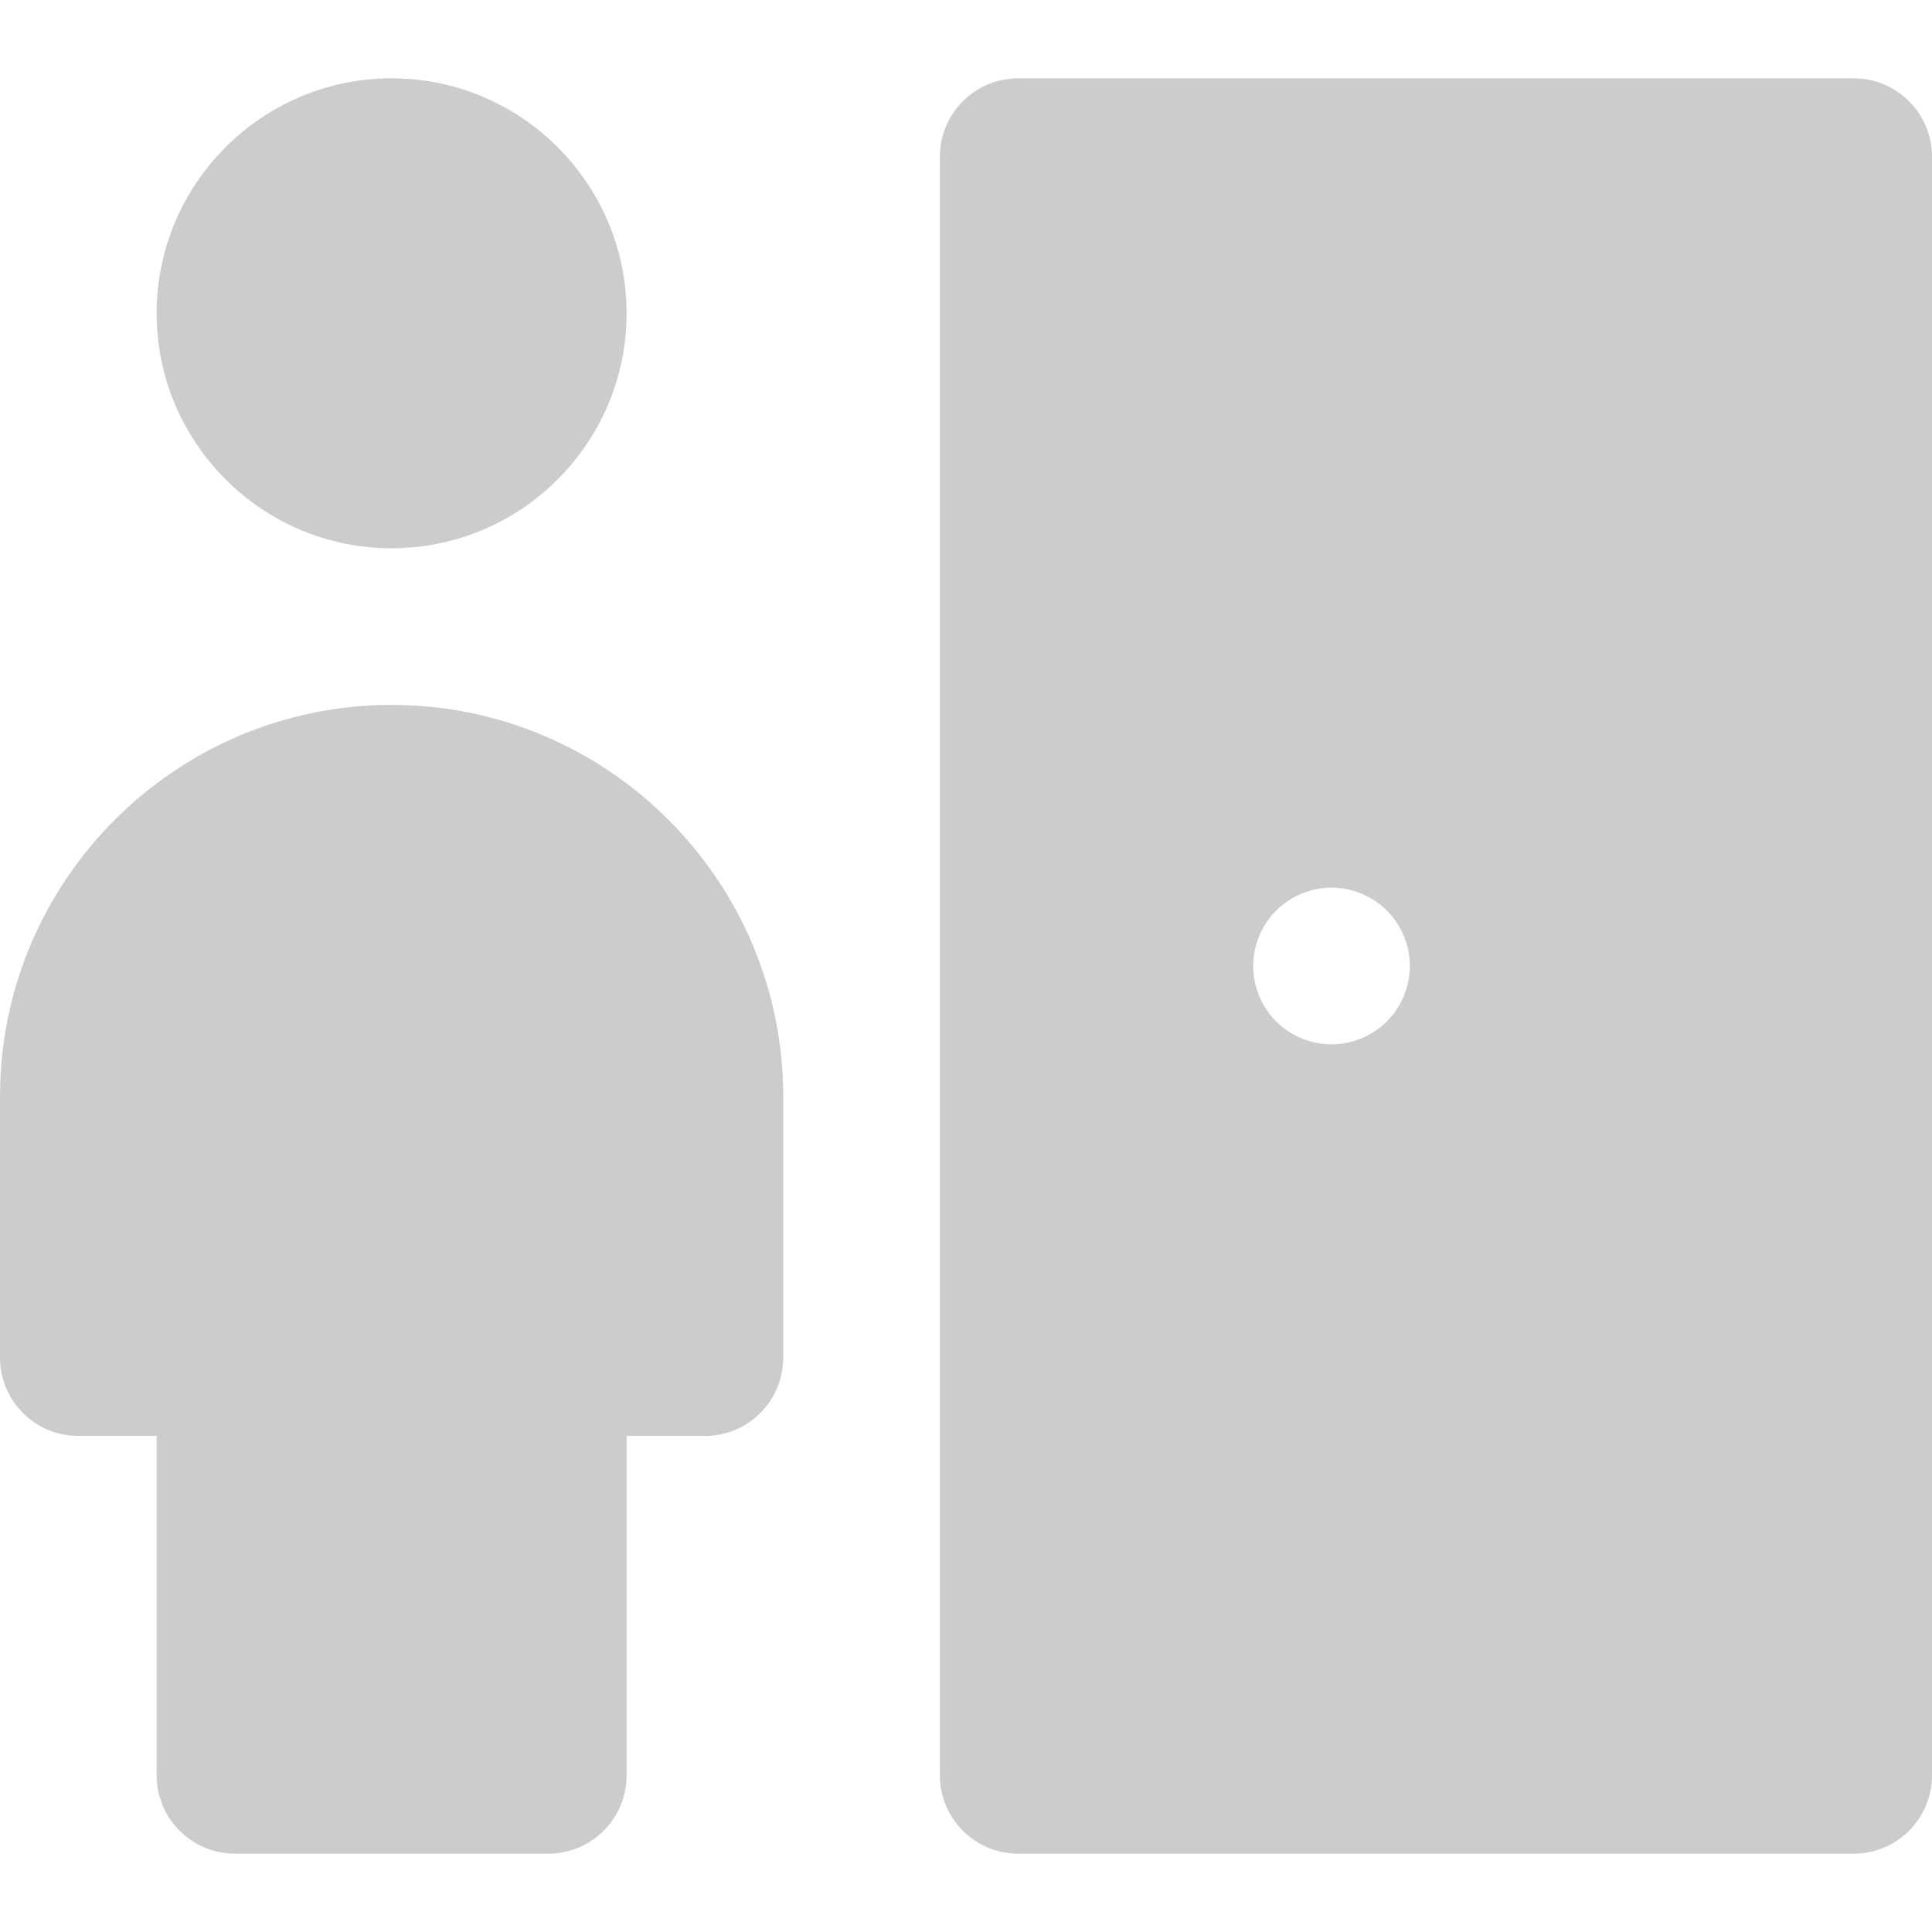
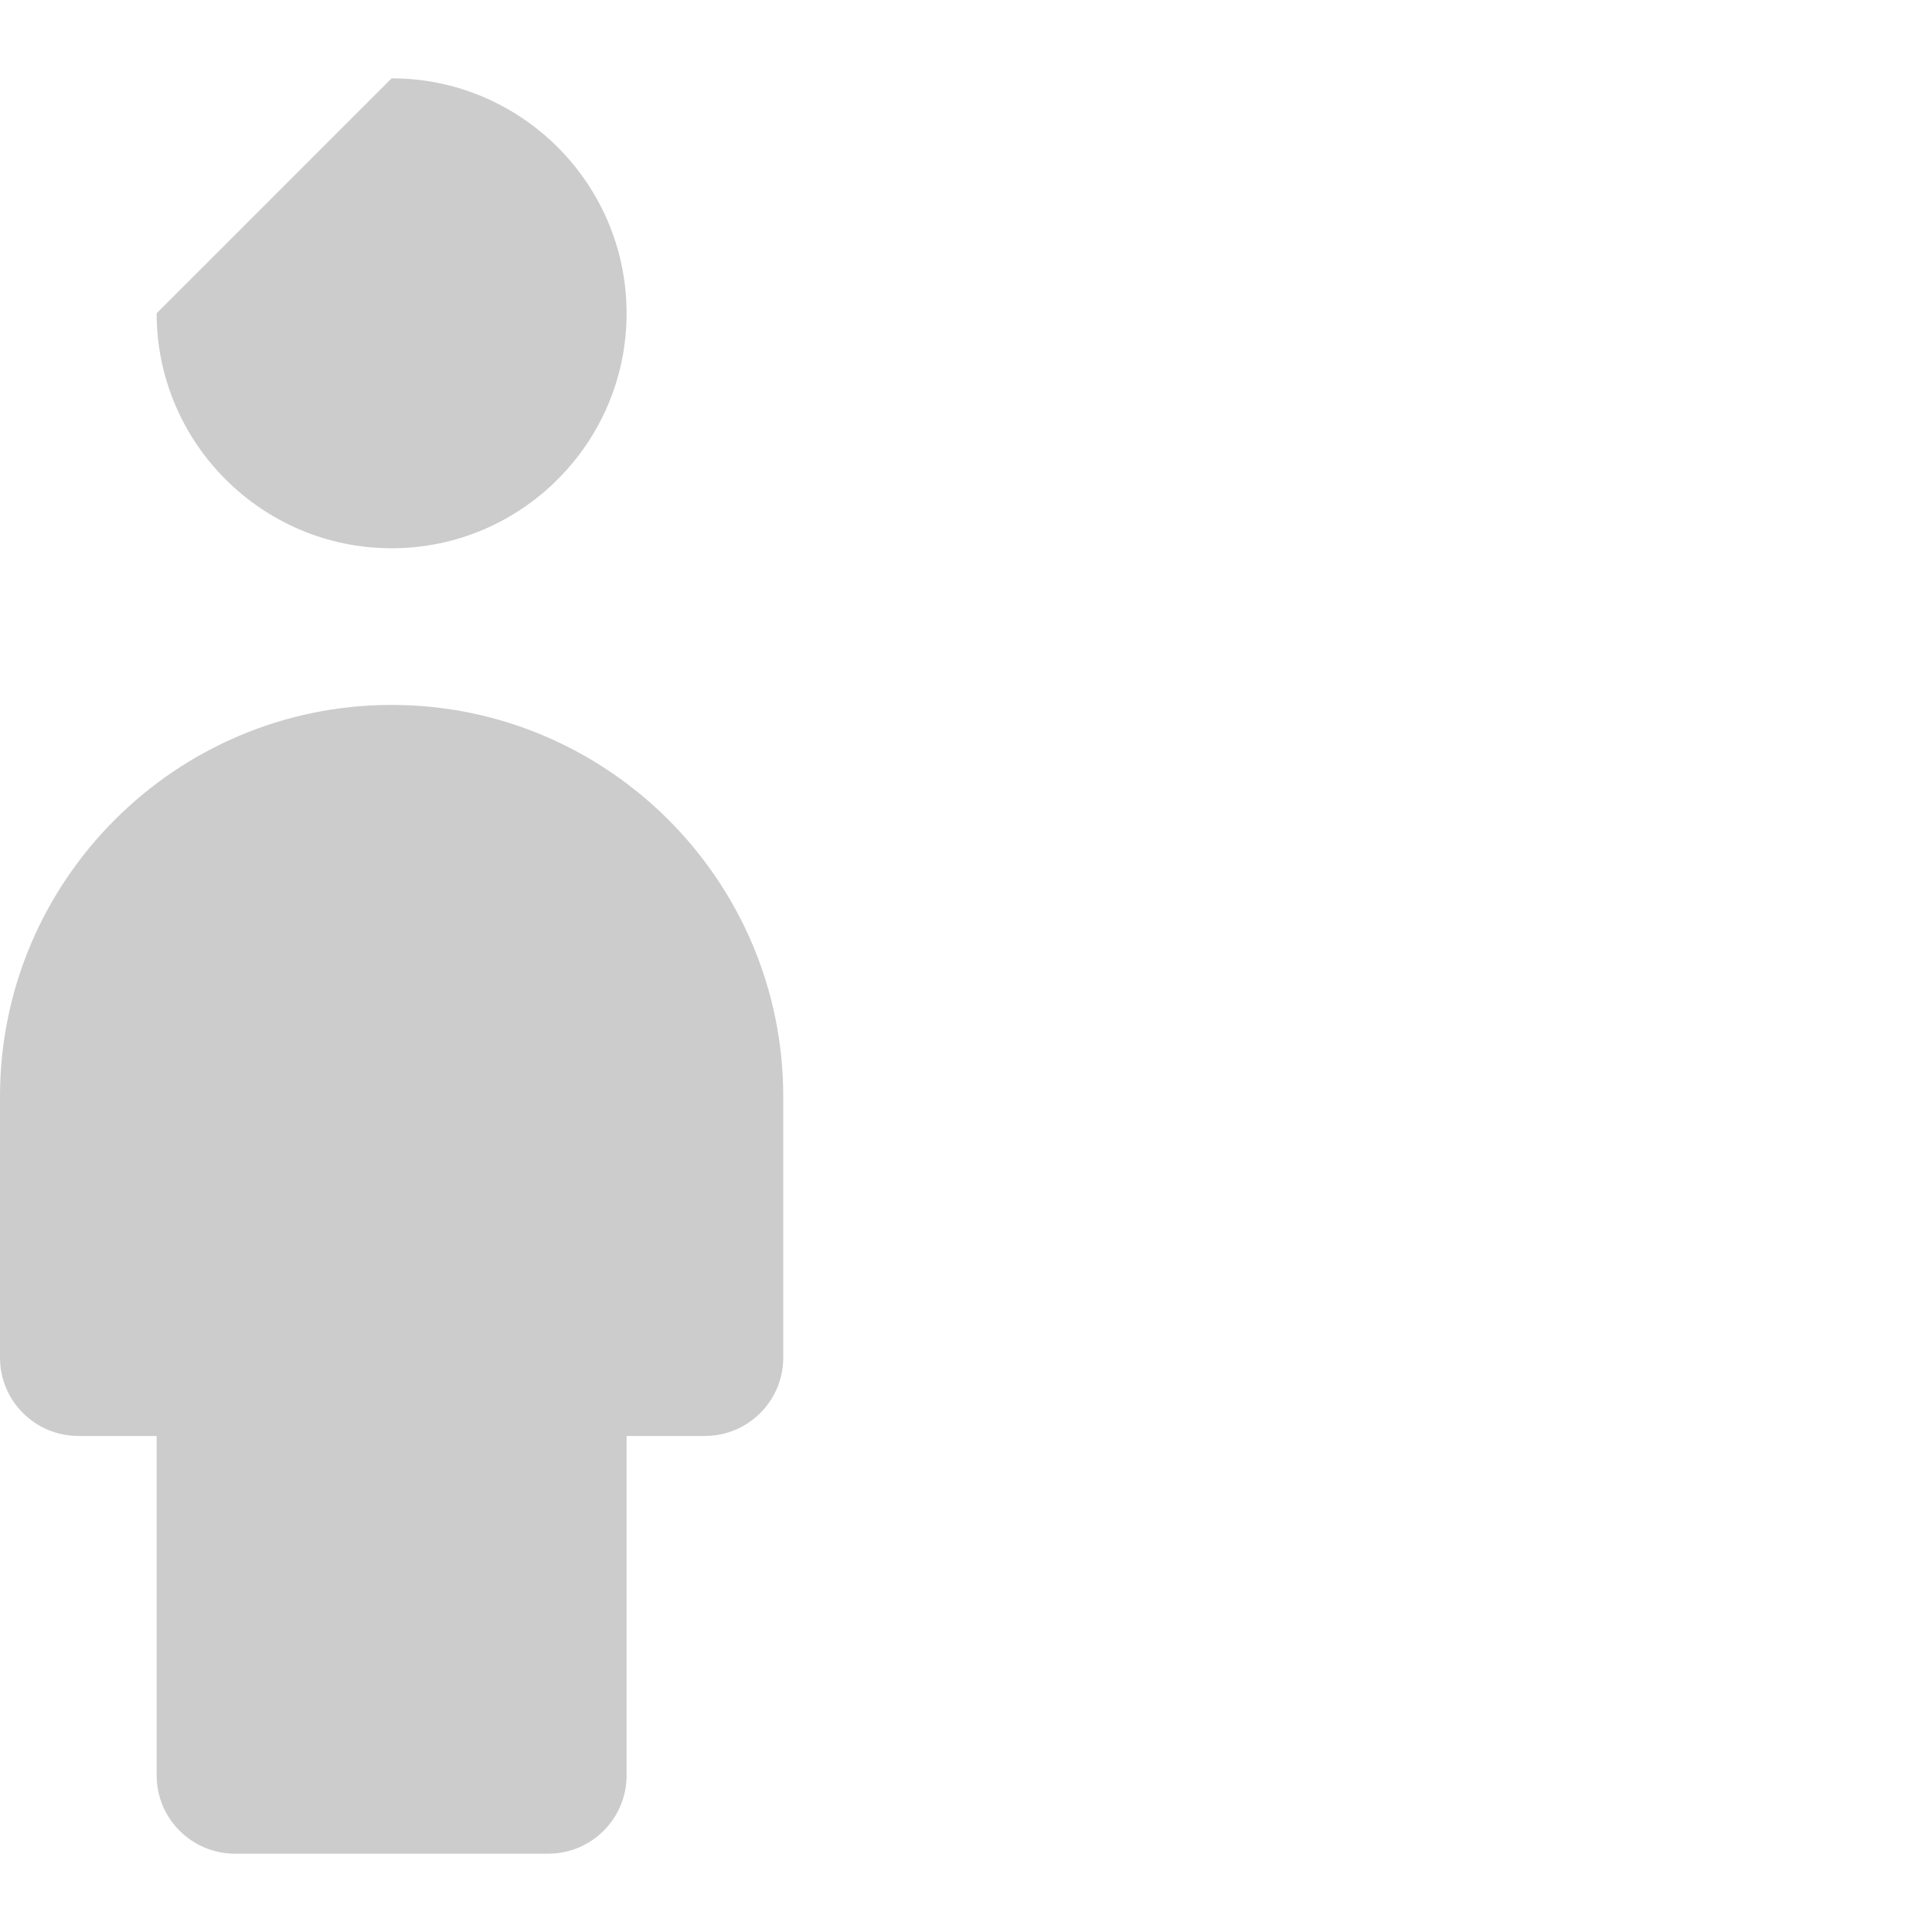
<svg xmlns="http://www.w3.org/2000/svg" fill="#ccc" version="1.1" id="Layer_1" x="0px" y="0px" viewBox="0 0 370 370" style="enable-background:new 0 0 370 370;" xml:space="preserve">
  <g id="XMLID_2_">
-     <path id="XMLID_4_" d="M355,15H195c-8.284,0-15,6.716-15,15v310c0,8.284,6.716,15,15,15h160c8.284,0,15-6.716,15-15V30   C370,21.716,363.284,15,355,15z M265.609,195.609C262.82,198.4,258.949,200,255,200c-3.95,0-7.811-1.6-10.61-4.391   c-2.79-2.799-4.39-6.66-4.39-10.609c0-3.95,1.6-7.82,4.39-10.61c2.8-2.79,6.66-4.39,10.61-4.39c3.949,0,7.82,1.6,10.609,4.39   C268.4,177.18,270,181.05,270,185C270,188.949,268.4,192.811,265.609,195.609z" />
-     <path id="XMLID_7_" d="M30,60c0,24.813,20.187,45,45,45s45-20.187,45-45c0-24.813-20.188-45-45-45S30,35.188,30,60z" />
+     <path id="XMLID_7_" d="M30,60c0,24.813,20.187,45,45,45s45-20.187,45-45c0-24.813-20.188-45-45-45z" />
    <path id="XMLID_8_" d="M75,135c-41.356,0-75,33.645-75,75v50c0,8.284,6.716,15,15,15h15v65c0,8.284,6.716,15,15,15h60   c8.284,0,15-6.716,15-15v-65h15c8.284,0,15-6.716,15-15v-50C150,168.645,116.355,135,75,135z" />
  </g>
  <g>
</g>
  <g>
</g>
  <g>
</g>
  <g>
</g>
  <g>
</g>
  <g>
</g>
  <g>
</g>
  <g>
</g>
  <g>
</g>
  <g>
</g>
  <g>
</g>
  <g>
</g>
  <g>
</g>
  <g>
</g>
  <g>
</g>
</svg>